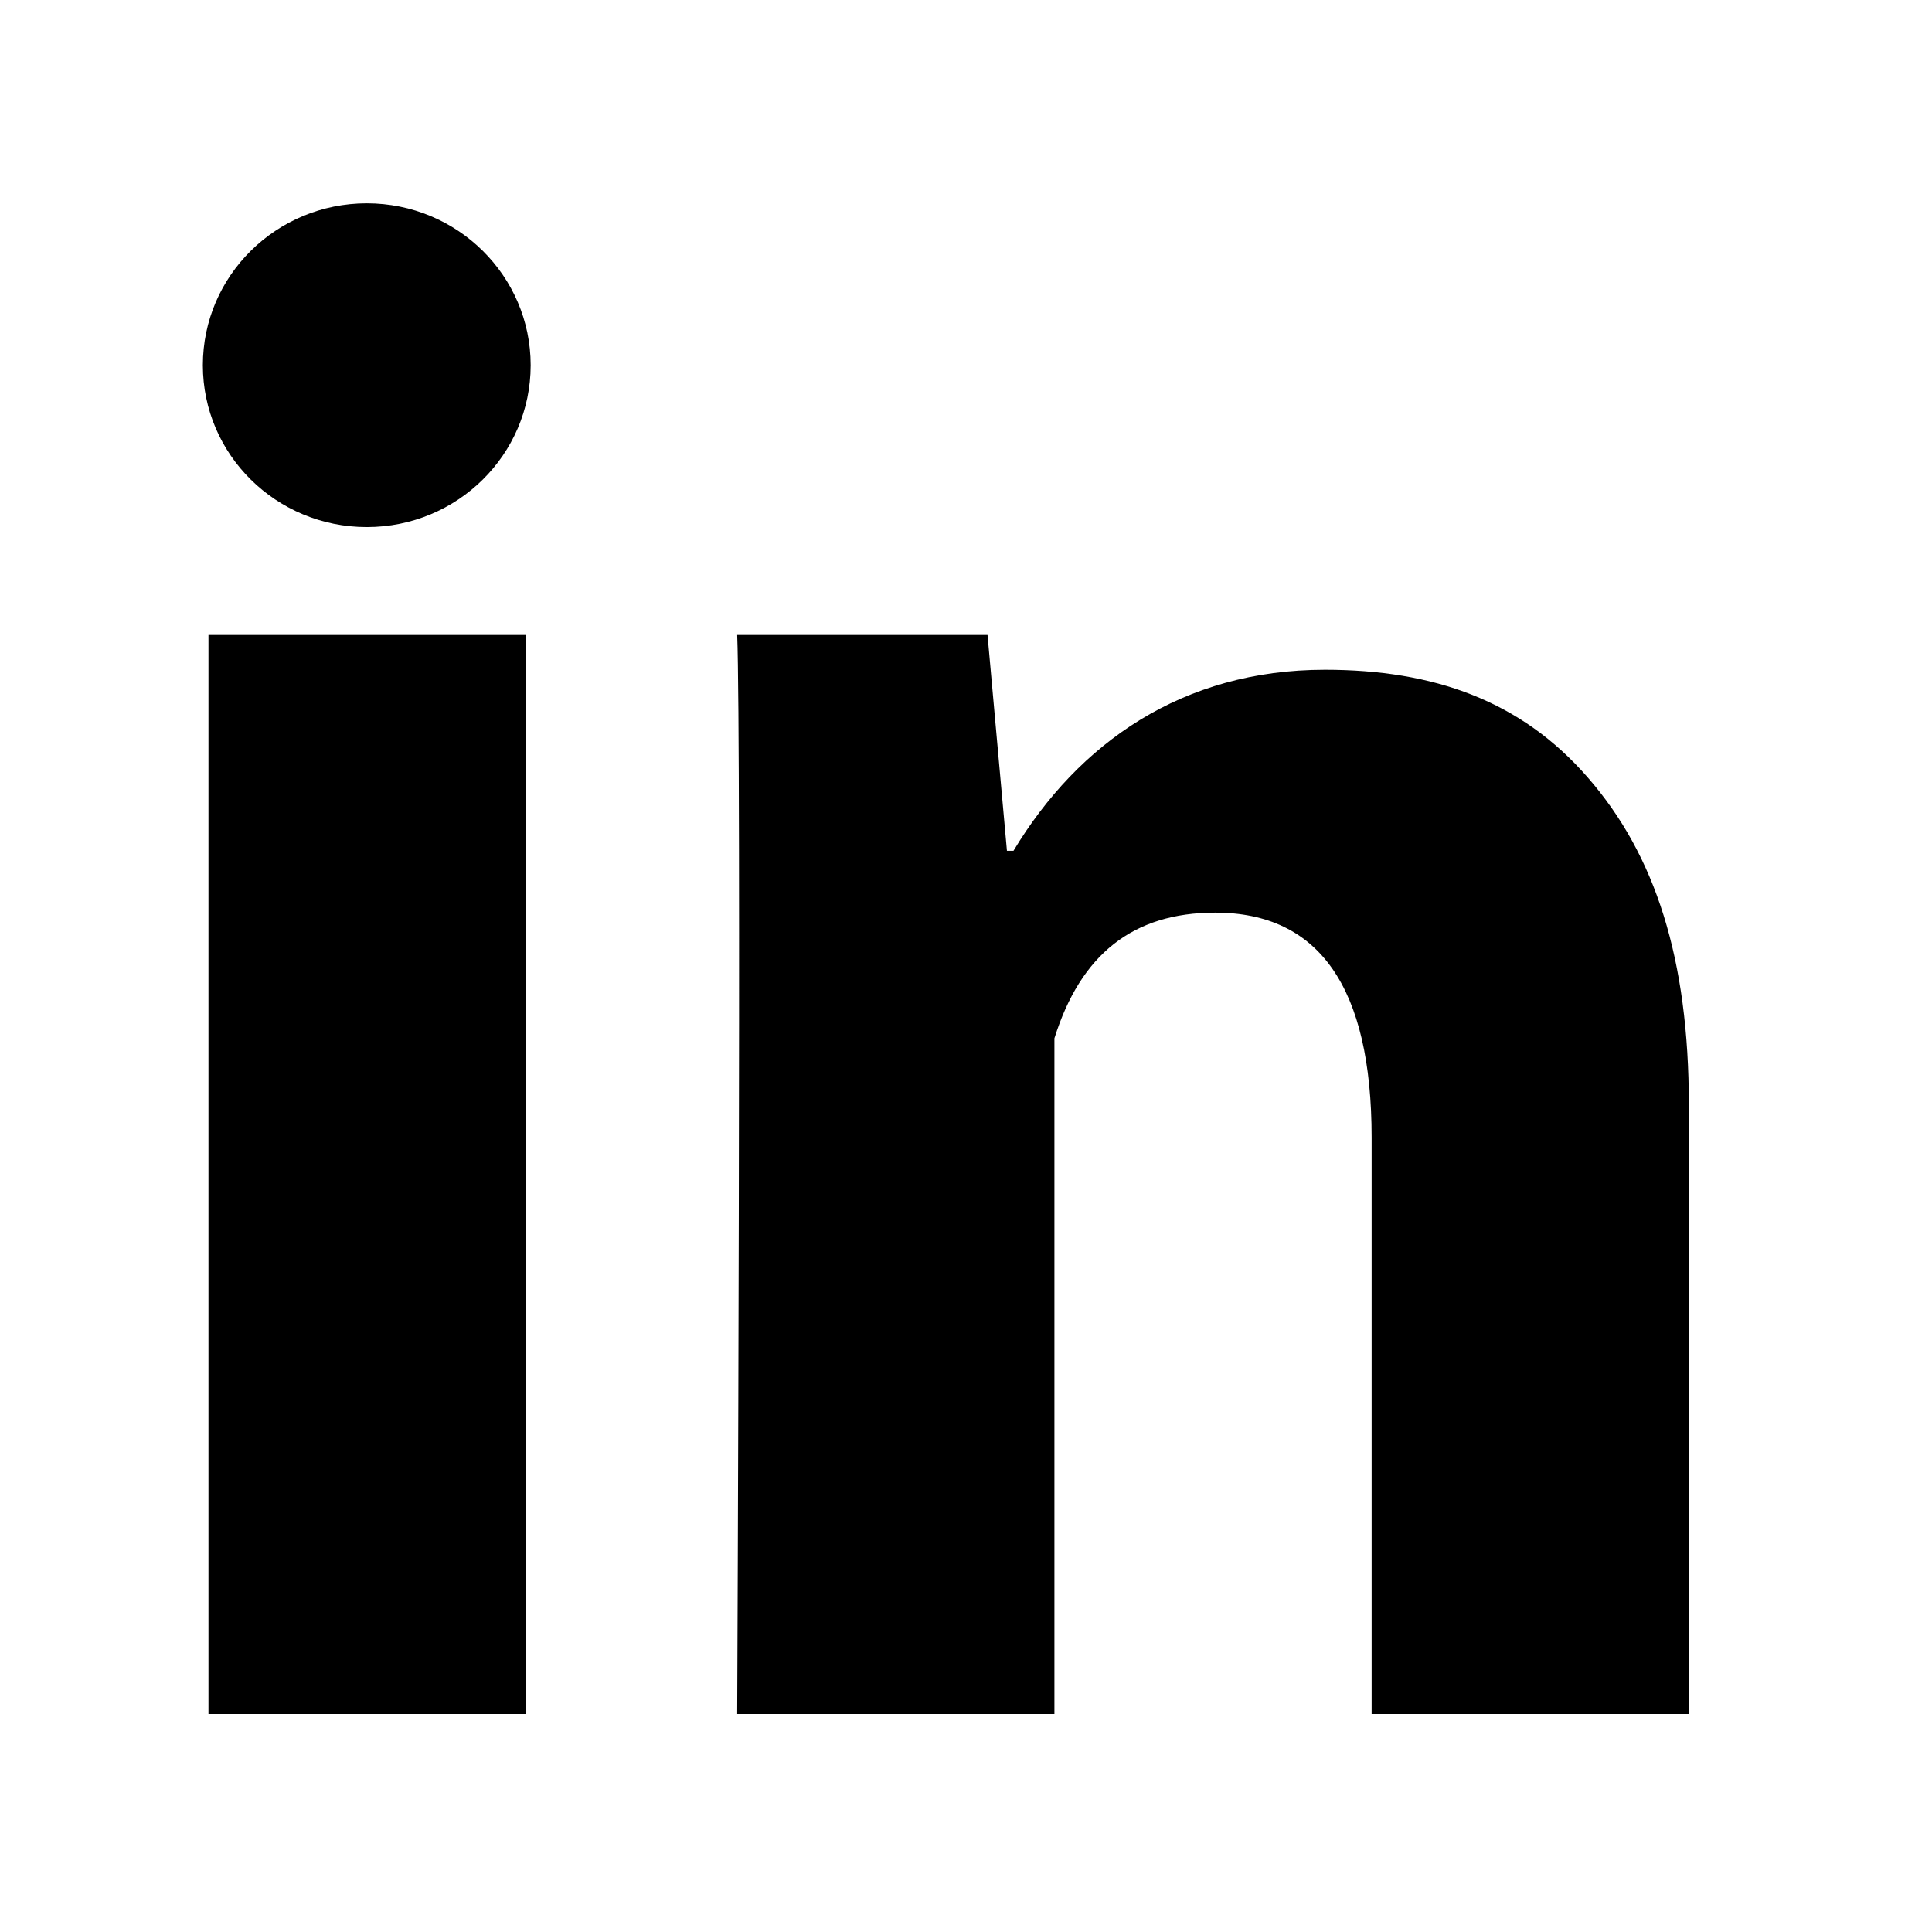
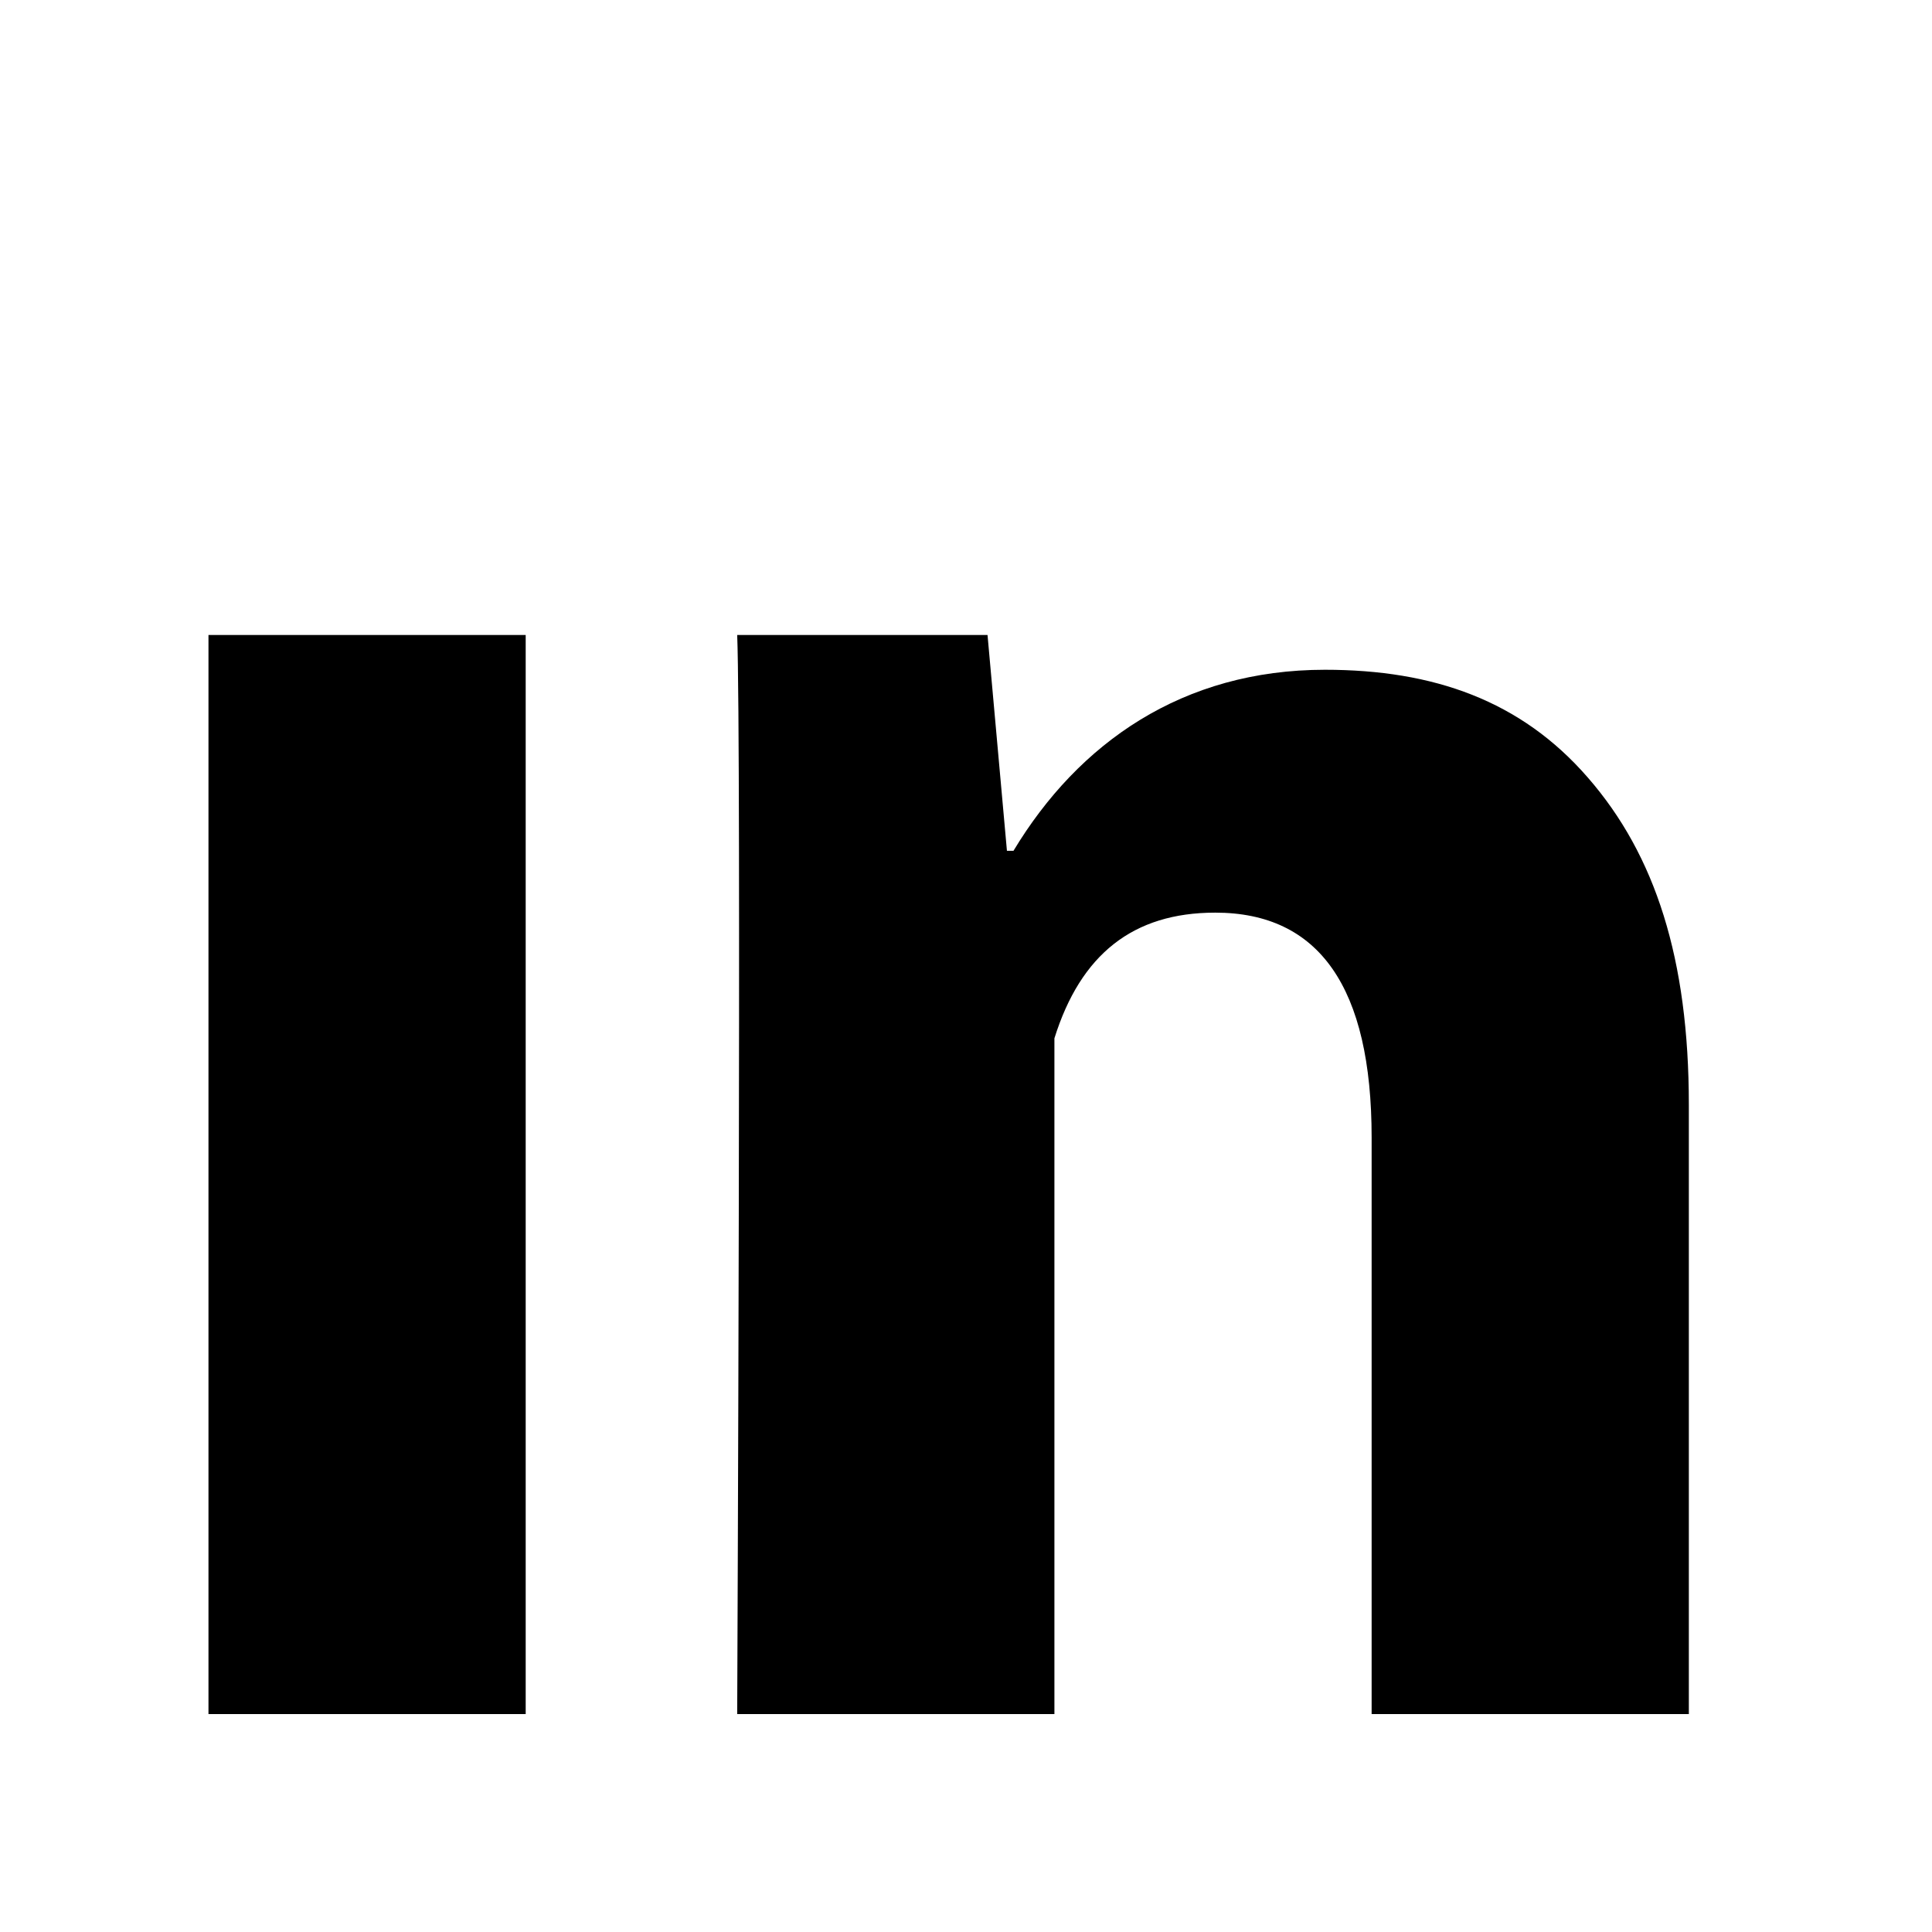
<svg xmlns="http://www.w3.org/2000/svg" width="21" height="21" viewBox="0 0 21 21" fill="none">
  <path d="M5.714 18.631H2.266V6.902H5.714V18.631ZM18.357 18.631H14.909V12.365C14.909 10.733 14.339 9.92 13.209 9.92C12.314 9.92 11.746 10.375 11.461 11.286C11.461 12.767 11.461 18.631 11.461 18.631H8.013C8.013 18.631 8.059 8.075 8.013 6.902H10.734L10.945 9.248H11.016C11.723 8.075 12.853 7.28 14.402 7.28C15.58 7.28 16.533 7.614 17.261 8.454C17.993 9.295 18.357 10.423 18.357 12.008V18.631Z" fill="black" />
-   <path d="M3.987 5.729C4.971 5.729 5.768 4.942 5.768 3.97C5.768 2.998 4.971 2.21 3.987 2.21C3.003 2.21 2.205 2.998 2.205 3.97C2.205 4.942 3.003 5.729 3.987 5.729Z" fill="black" />
</svg>